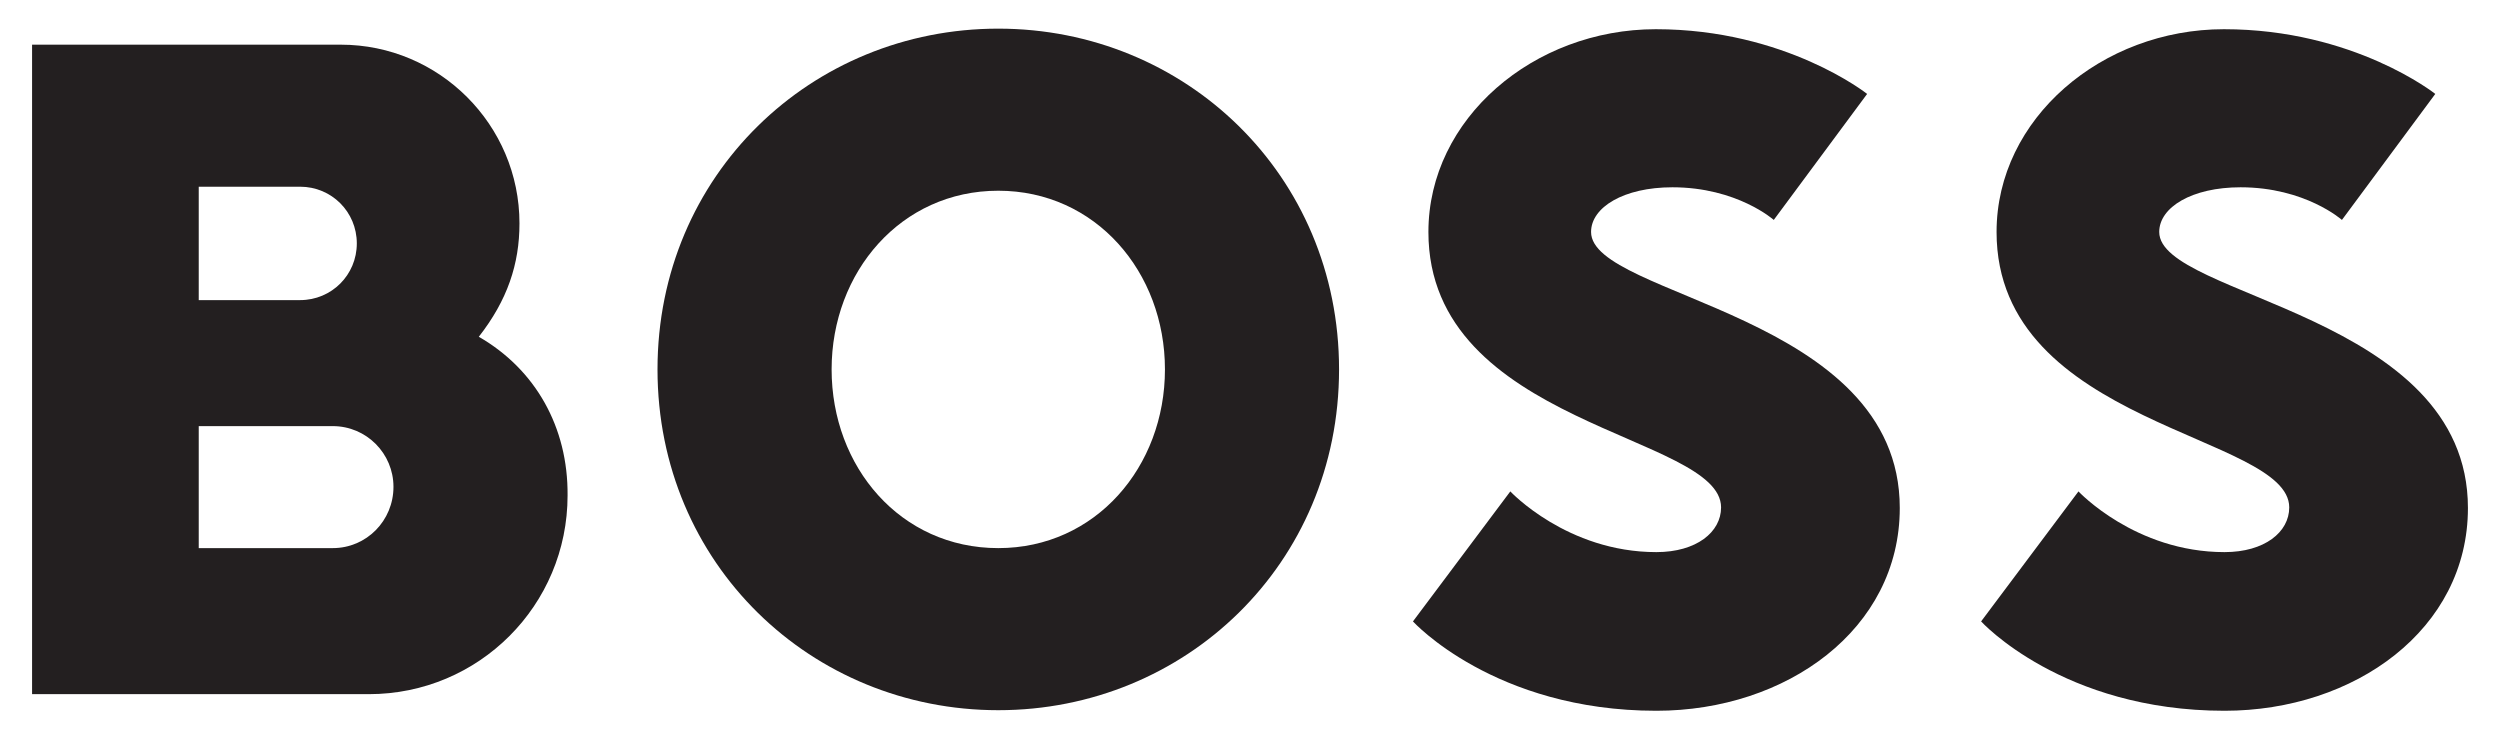
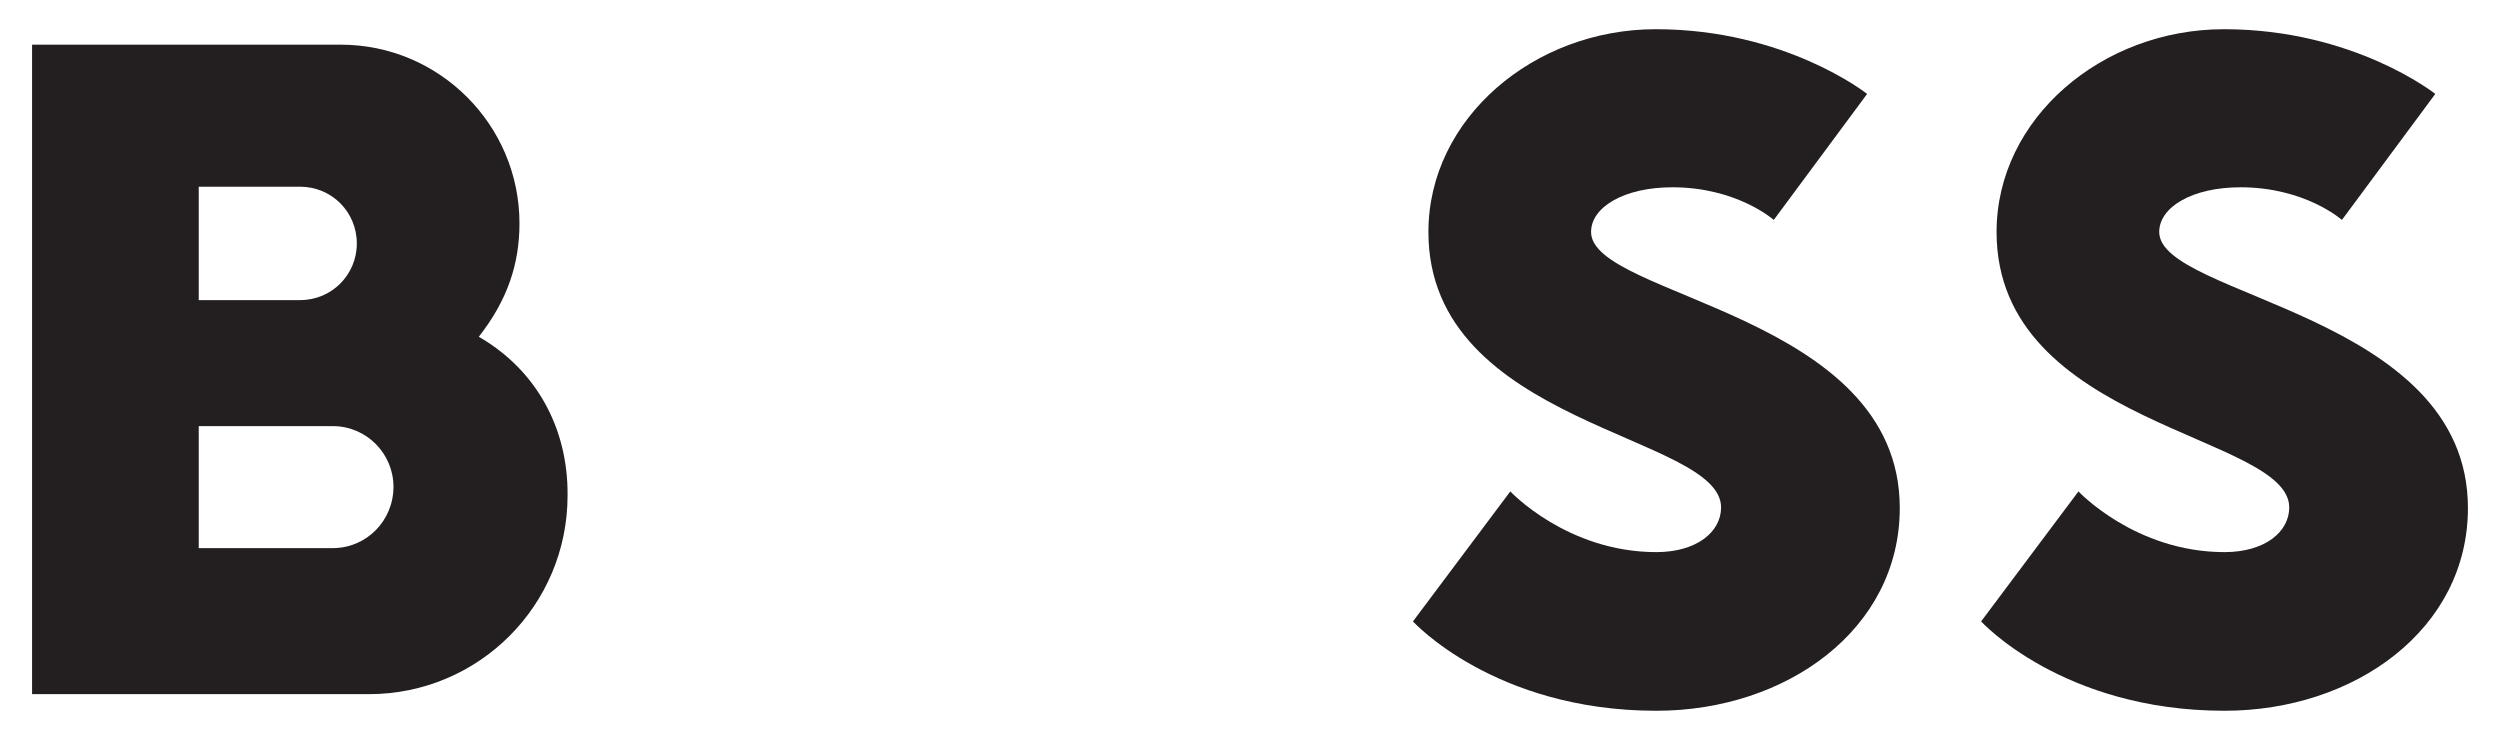
<svg xmlns="http://www.w3.org/2000/svg" version="1.1" id="Logo_Konstruktion" x="0px" y="0px" viewBox="0 0 436.5 129" style="enable-background:new 0 0 436.5 129;" xml:space="preserve">
  <style type="text/css">
	.st0{fill:#231F20;}
</style>
-   <path class="st0" d="M174.3,33.3c-17,0-29.1,14.2-29.1,31.2c0,17,12,31.2,29.1,31.2c17,0,29.1-14.2,29.1-31.2  C203.4,47.5,191.3,33.3,174.3,33.3z M174.3,124c-32.6,0-59.5-25.5-59.5-59.5c0-34,26.9-59.5,59.5-59.5c32.6,0,59.5,25.5,59.5,59.5  C233.8,98.5,206.9,124,174.3,124z" />
  <path class="st0" d="M300.5,88.6c0,4.3-4.3,7.8-11.3,7.8c-15.6,0-25.5-10.6-25.5-10.6l-17,22.7c0,0,14.2,15.6,42.5,15.6  c22.7,0,42.5-14.2,42.5-35.4c0-34-53.9-36.8-53.9-48.2c0-4.3,5.7-7.8,14.2-7.8c11.3,0,17.7,5.7,17.7,5.7l16.3-22  c0,0-14.2-11.3-36.9-11.3c-21.3,0-39.7,15.6-39.7,35.4C249.4,74.4,300.5,75.8,300.5,88.6z" />
-   <path class="st0" d="M83.6,58.8c5-6.4,7.1-12.7,7.1-19.8c0-17.2-14-31.2-31.2-31.2l-53.9,0v113.4h58.8c19.2,0,34.7-15.5,34.7-34.7  C99.2,74.6,93.5,64.5,83.6,58.8z M34.7,32.6h17.7c5.5,0,9.9,4.4,9.9,9.9c0,5.5-4.4,9.9-9.9,9.9l-17.7,0V32.6z M58.1,95.7H34.7V74.4  h23.4c5.9,0,10.6,4.8,10.6,10.6C68.7,90.9,64,95.7,58.1,95.7z" />
+   <path class="st0" d="M83.6,58.8c5-6.4,7.1-12.7,7.1-19.8c0-17.2-14-31.2-31.2-31.2l-53.9,0v113.4h58.8c19.2,0,34.7-15.5,34.7-34.7  C99.2,74.6,93.5,64.5,83.6,58.8z M34.7,32.6h17.7c5.5,0,9.9,4.4,9.9,9.9c0,5.5-4.4,9.9-9.9,9.9l-17.7,0V32.6M58.1,95.7H34.7V74.4  h23.4c5.9,0,10.6,4.8,10.6,10.6C68.7,90.9,64,95.7,58.1,95.7z" />
  <path class="st0" d="M399.7,88.6c0,4.3-4.3,7.8-11.3,7.8c-15.6,0-25.5-10.6-25.5-10.6l-17,22.7c0,0,14.2,15.6,42.5,15.6  c22.7,0,42.5-14.2,42.5-35.4c0-34-53.9-36.8-53.9-48.2c0-4.3,5.7-7.8,14.2-7.8c11.3,0,17.7,5.7,17.7,5.7l16.3-22  c0,0-14.2-11.3-36.9-11.3c-21.3,0-39.7,15.6-39.7,35.4C348.6,74.4,399.7,75.8,399.7,88.6z" />
</svg>